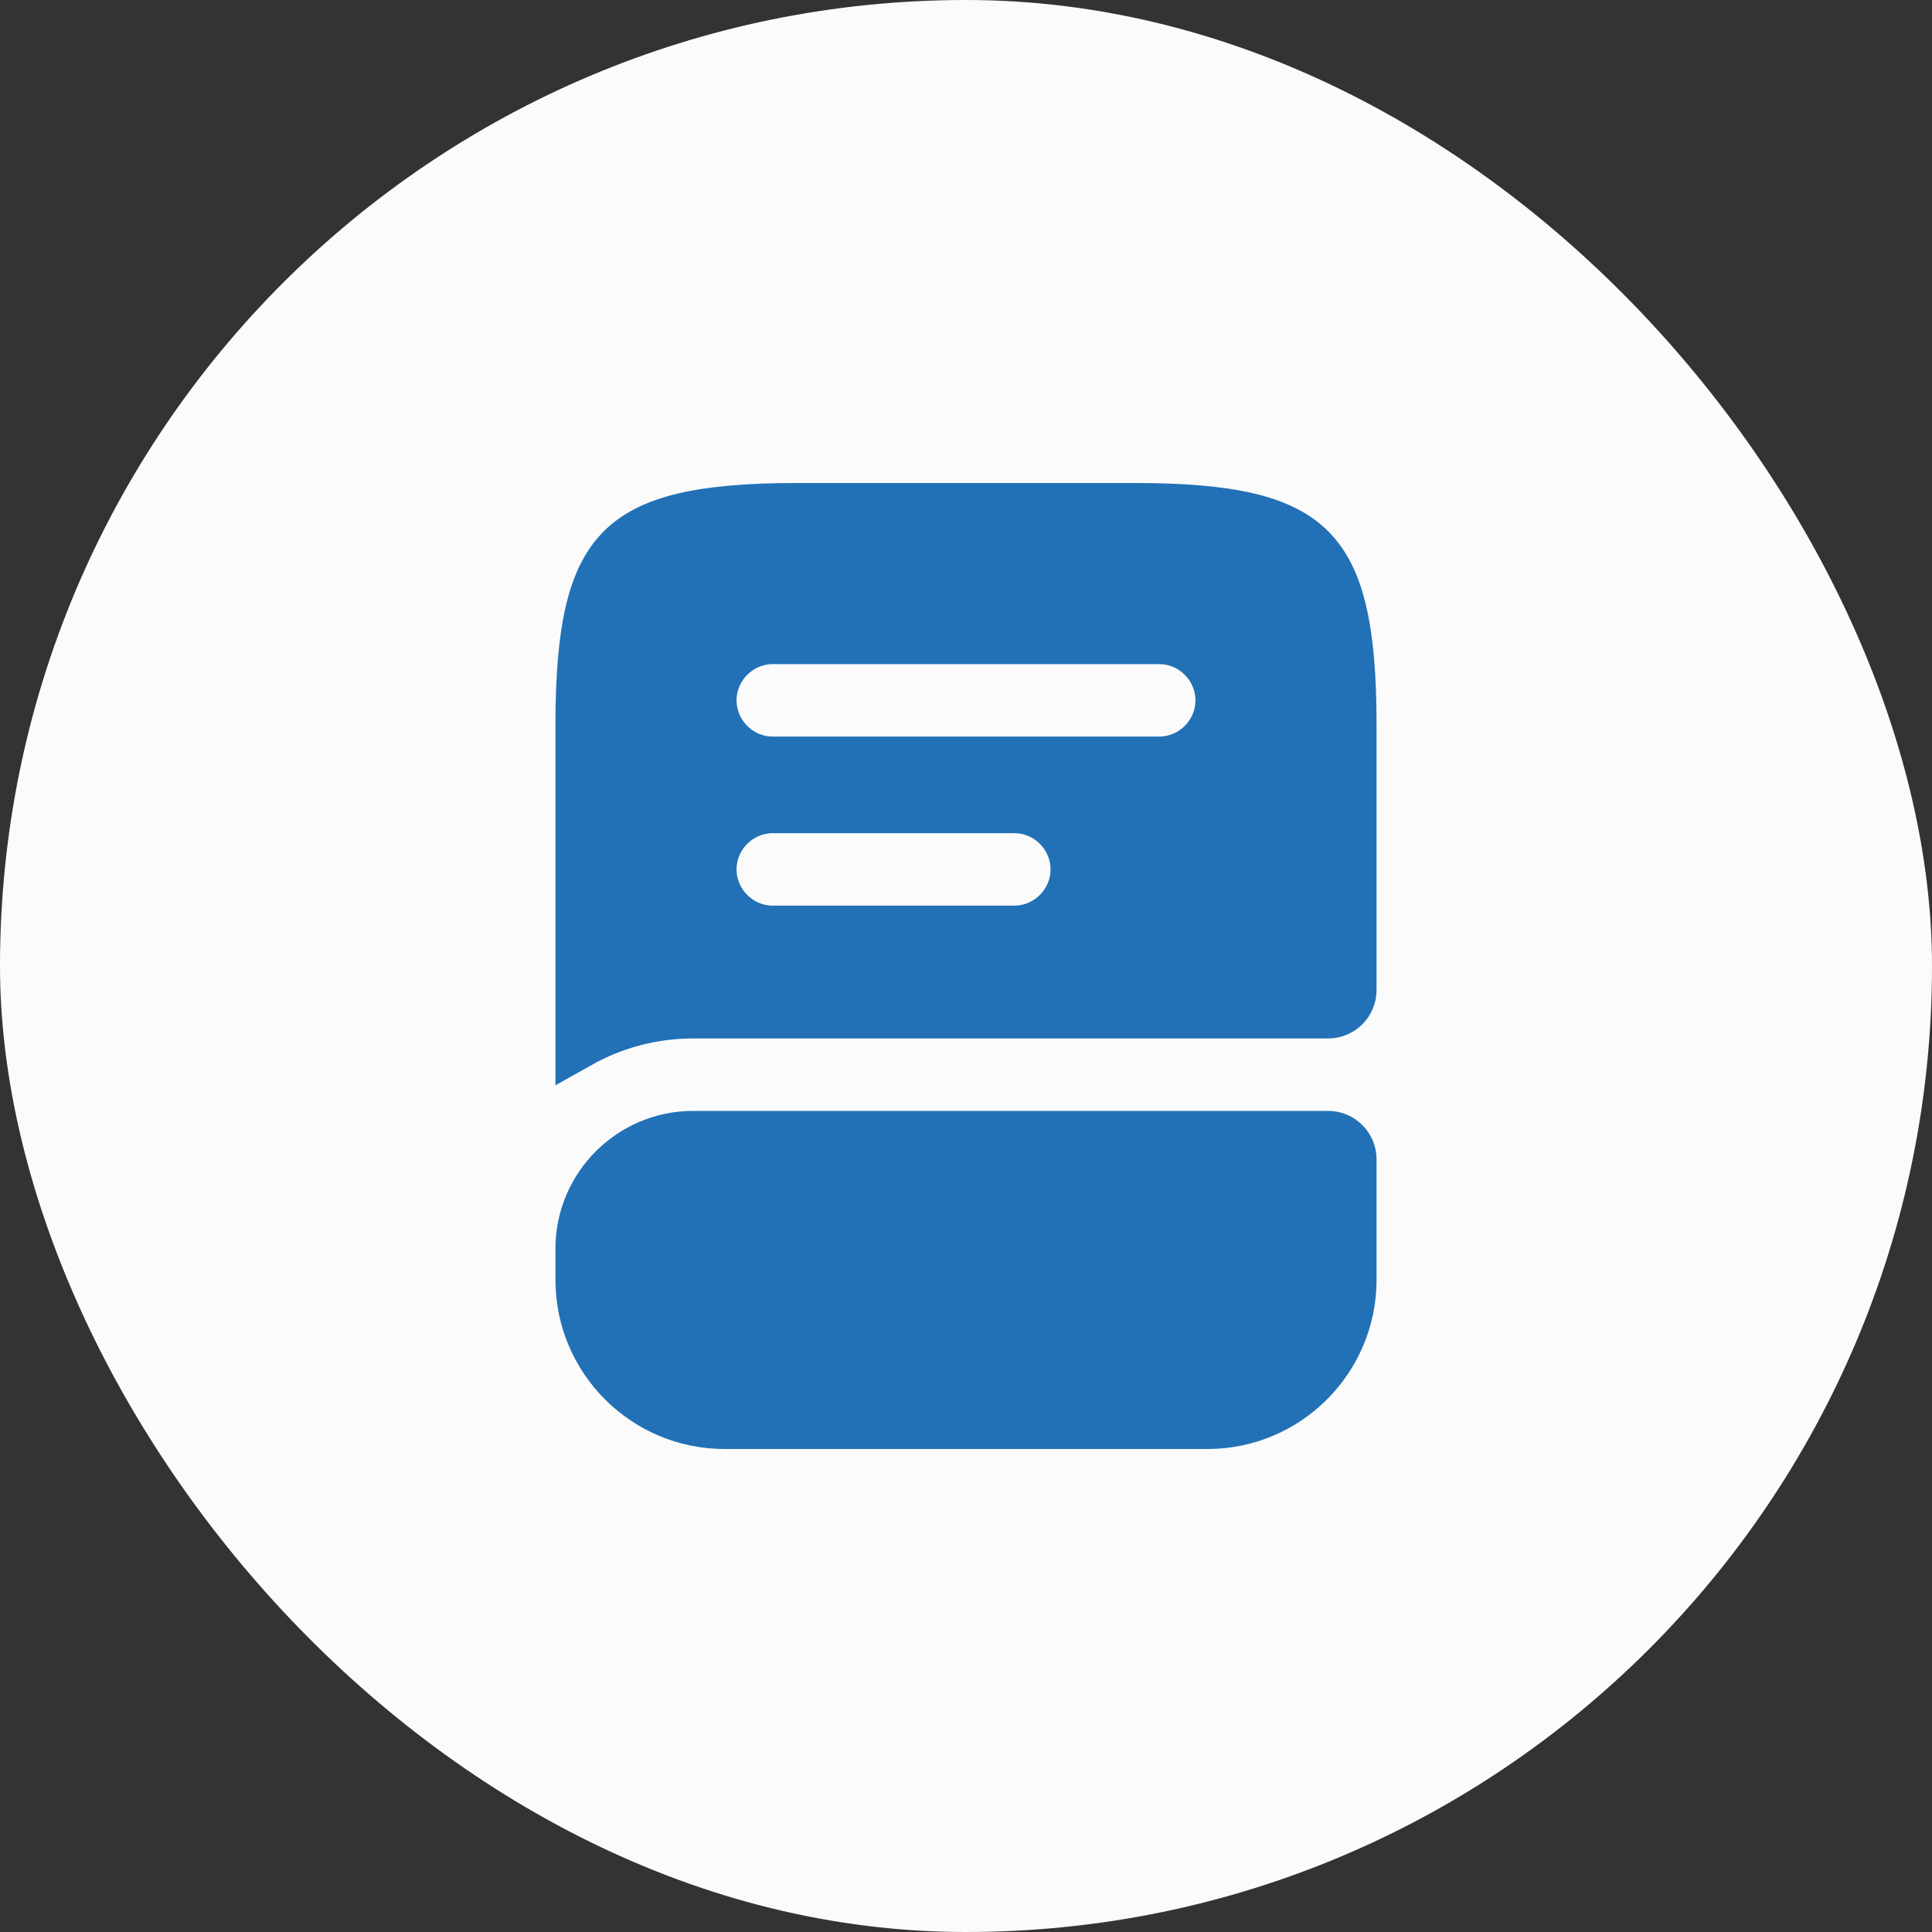
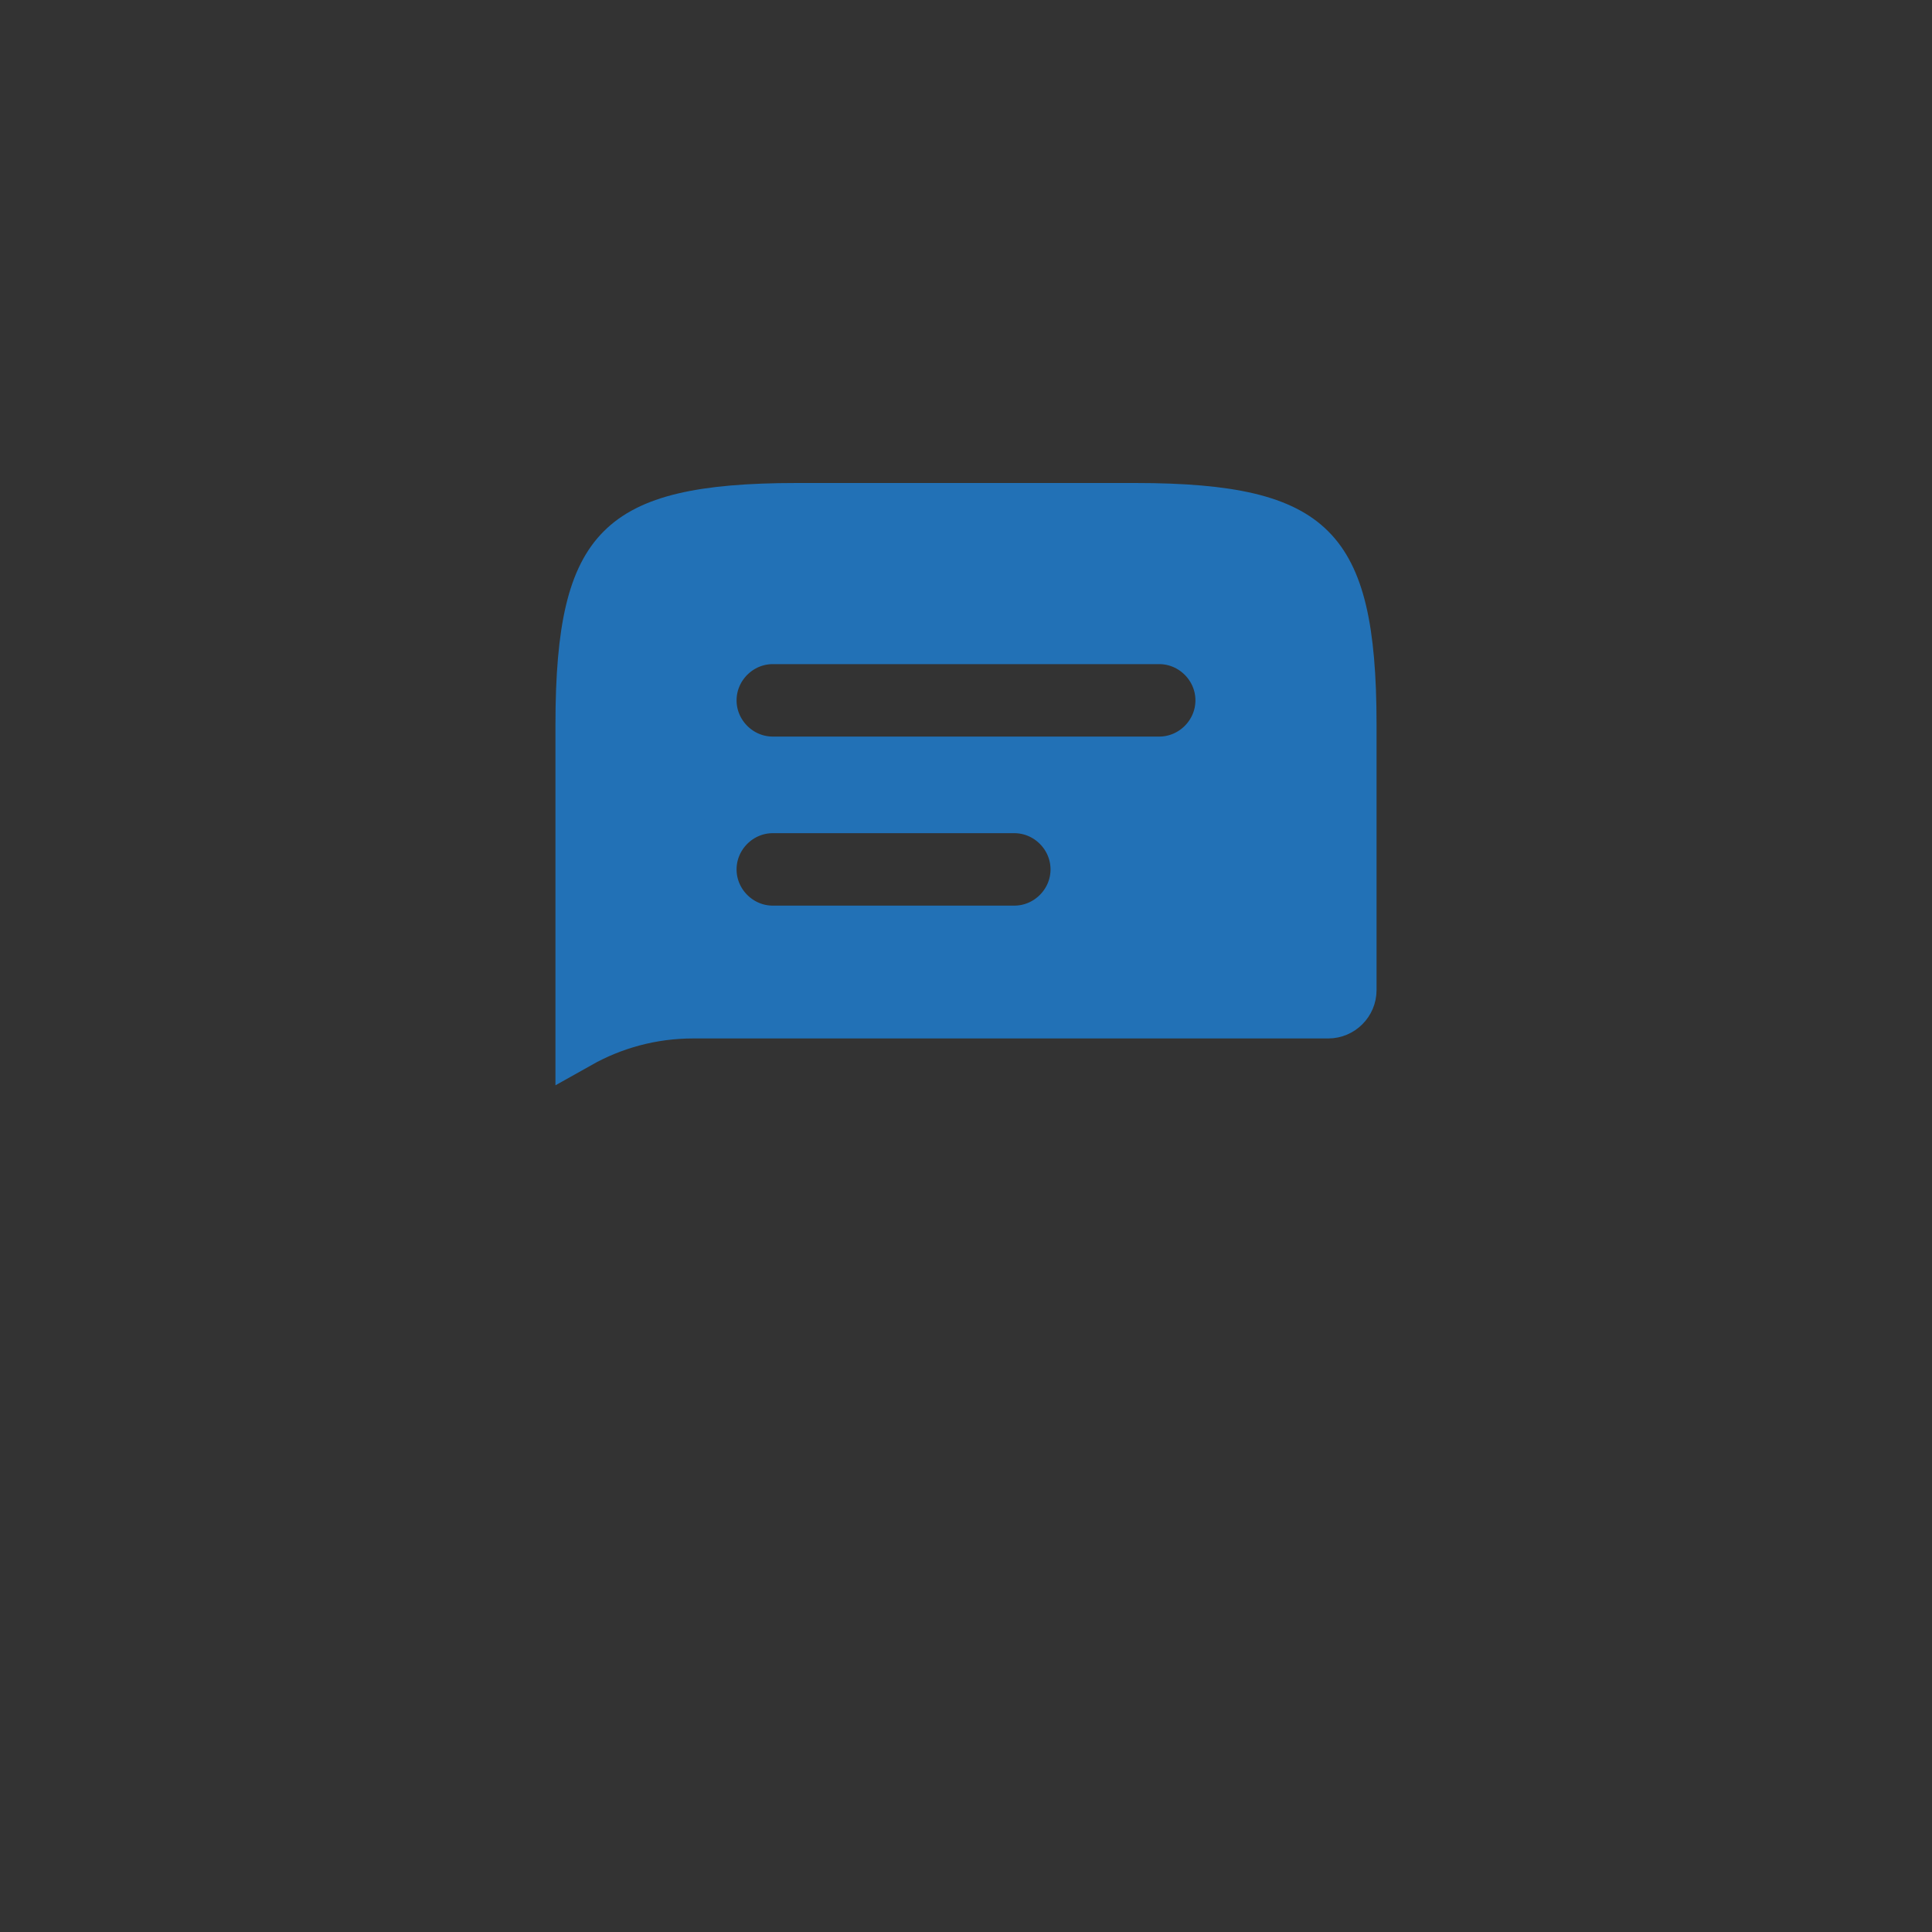
<svg xmlns="http://www.w3.org/2000/svg" width="40" height="40" viewBox="0 0 40 40" fill="none">
  <rect x="0" y="0" width="40" height="40" fill="#333333" stroke="none" />
-   <rect width="40" height="40" rx="20" fill="#FBFBFB" />
-   <path d="M14.35 23.5H27.5C27.774 23.5 28 23.726 28 24V26.5C28 28.154 26.654 29.5 25 29.5H15C13.346 29.5 12 28.154 12 26.5V25.85C12 24.556 13.056 23.5 14.35 23.5Z" fill="#2271B6" stroke="#2271B6" />
  <path d="M16.5 10.5H23.5C25.504 10.5 26.555 10.762 27.146 11.354C27.738 11.944 28 12.996 28 15V20.5C28 20.774 27.774 21 27.5 21H14.35C13.498 21 12.695 21.224 12 21.615V15C12 12.996 12.262 11.944 12.854 11.354C13.444 10.762 14.496 10.5 16.5 10.5ZM16 16.75C15.314 16.75 14.75 17.314 14.75 18C14.75 18.686 15.314 19.25 16 19.25H21C21.686 19.25 22.25 18.686 22.25 18C22.25 17.314 21.686 16.75 21 16.75H16ZM16 13.25C15.314 13.25 14.75 13.814 14.75 14.5C14.75 15.186 15.314 15.75 16 15.75H24C24.686 15.75 25.25 15.186 25.25 14.5C25.25 13.814 24.686 13.25 24 13.25H16Z" fill="#2271B6" stroke="#2271B6" />
</svg>